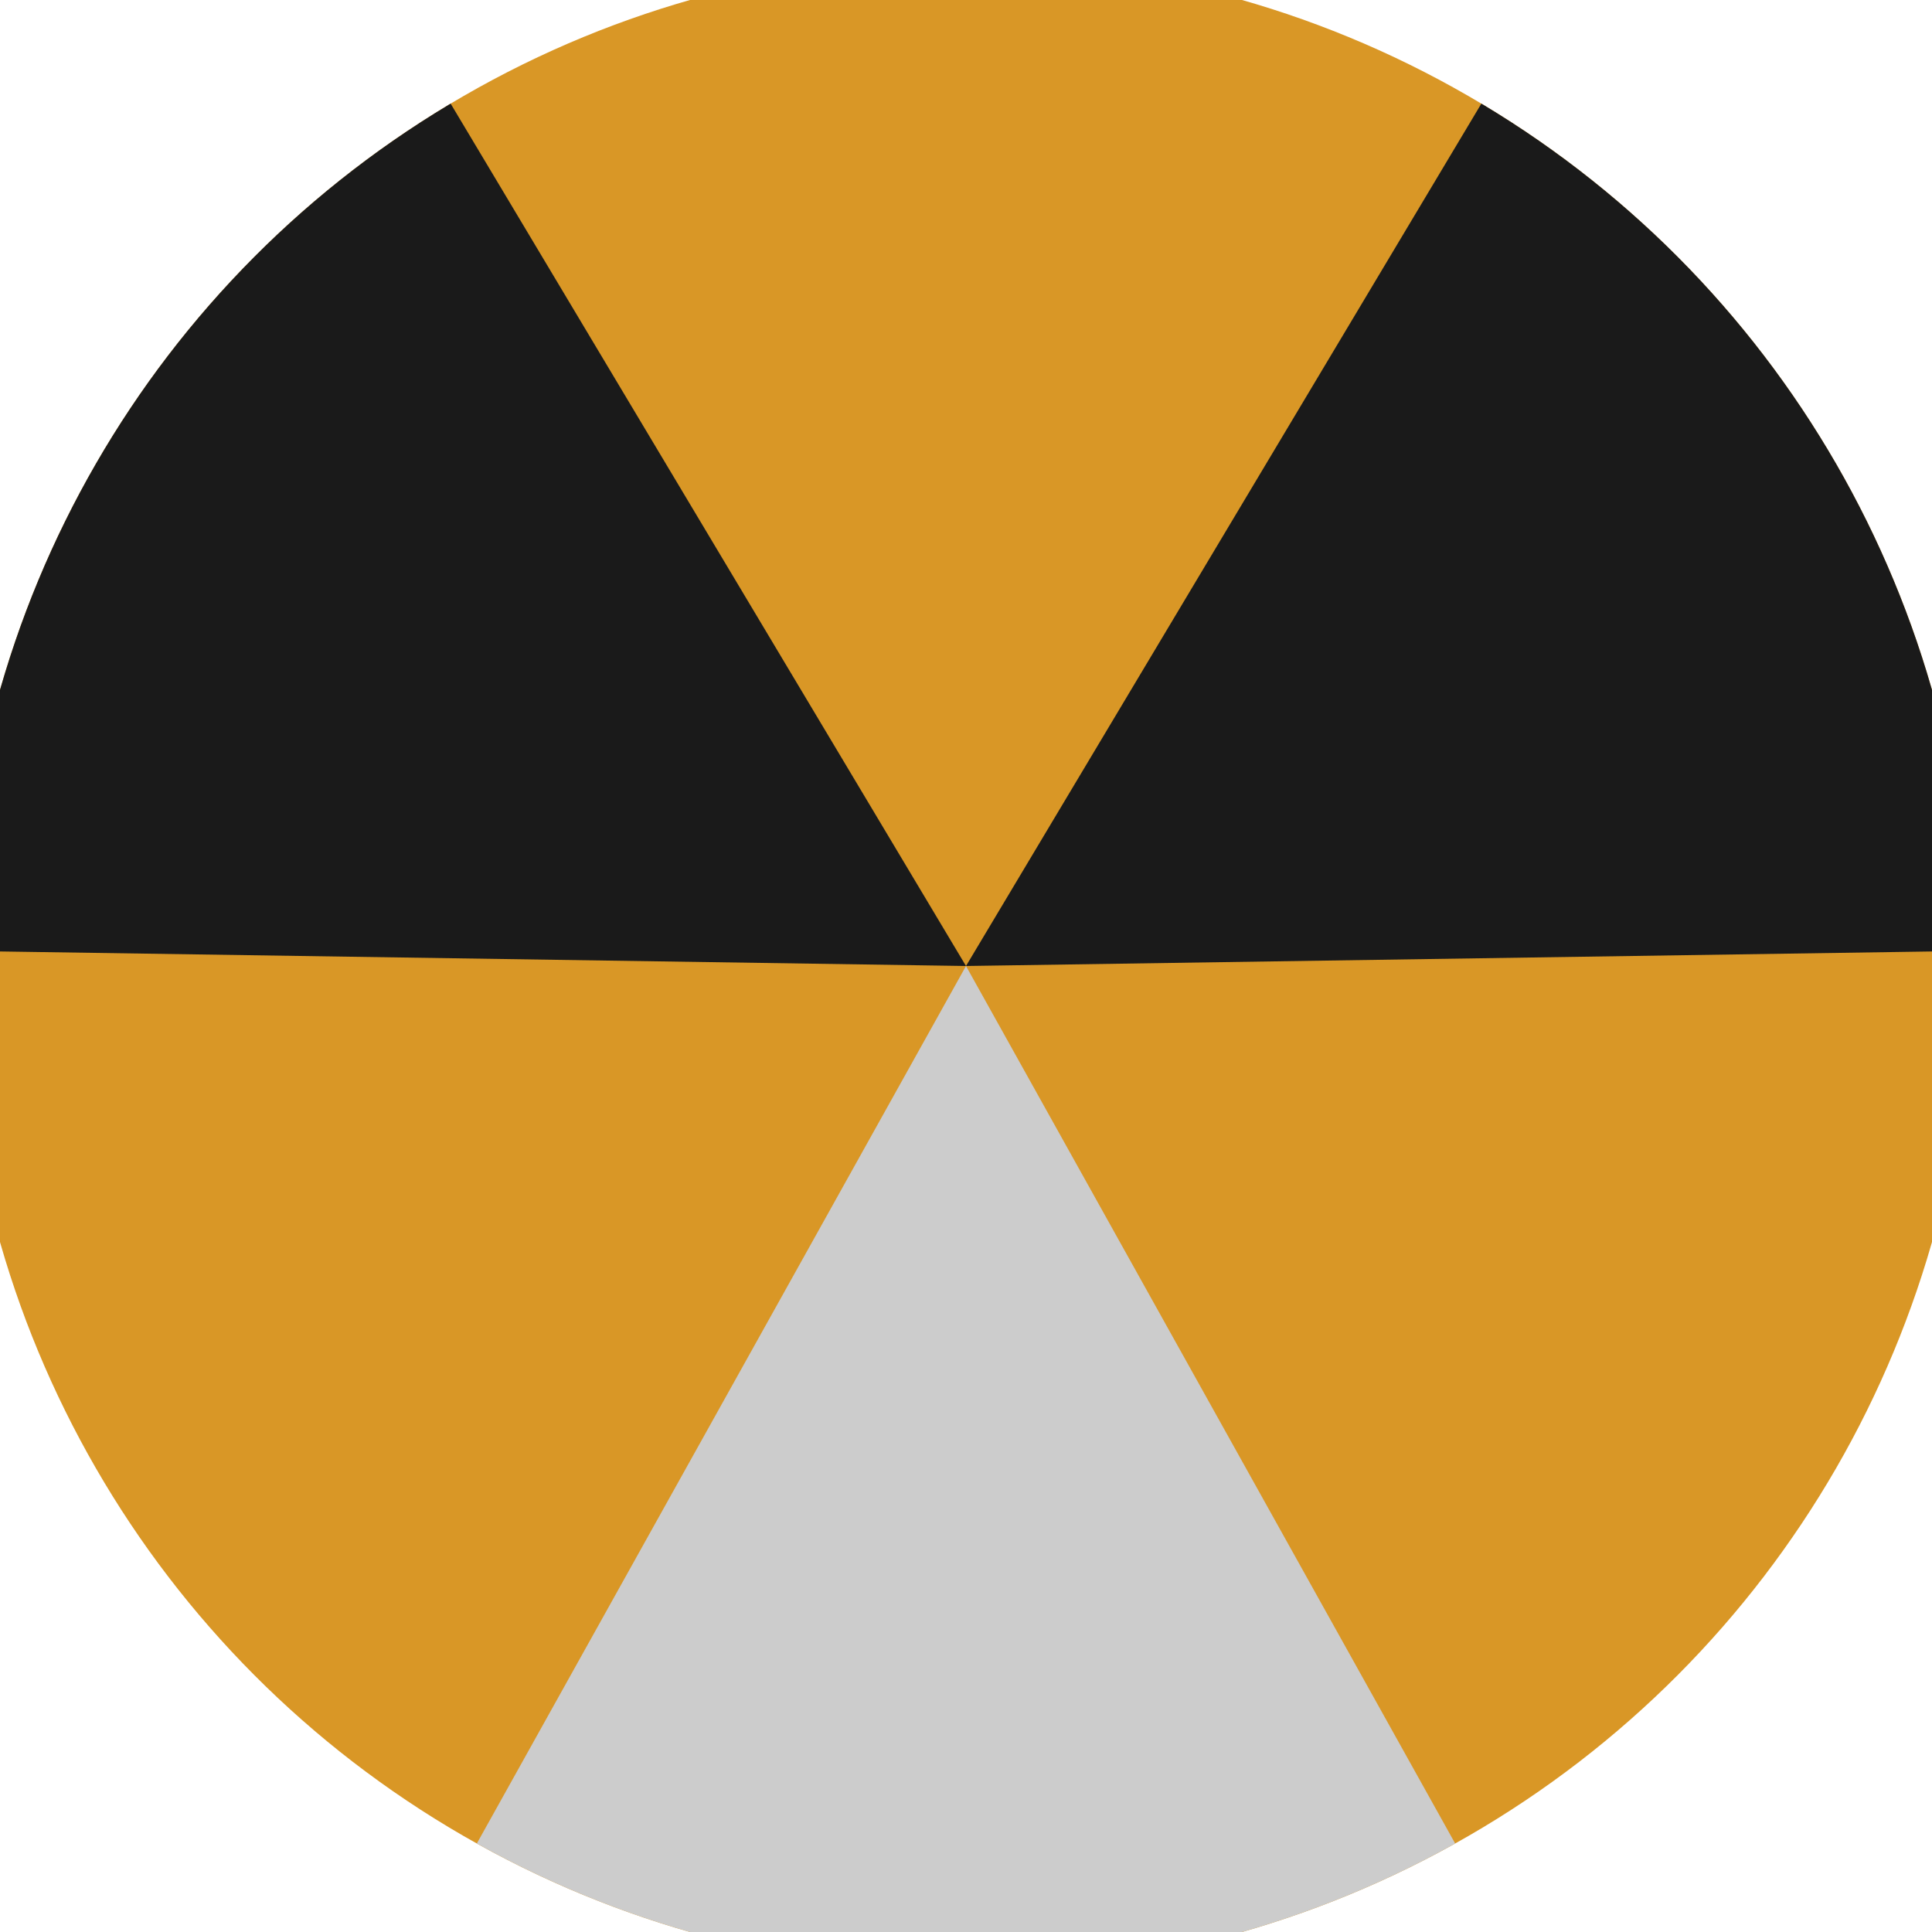
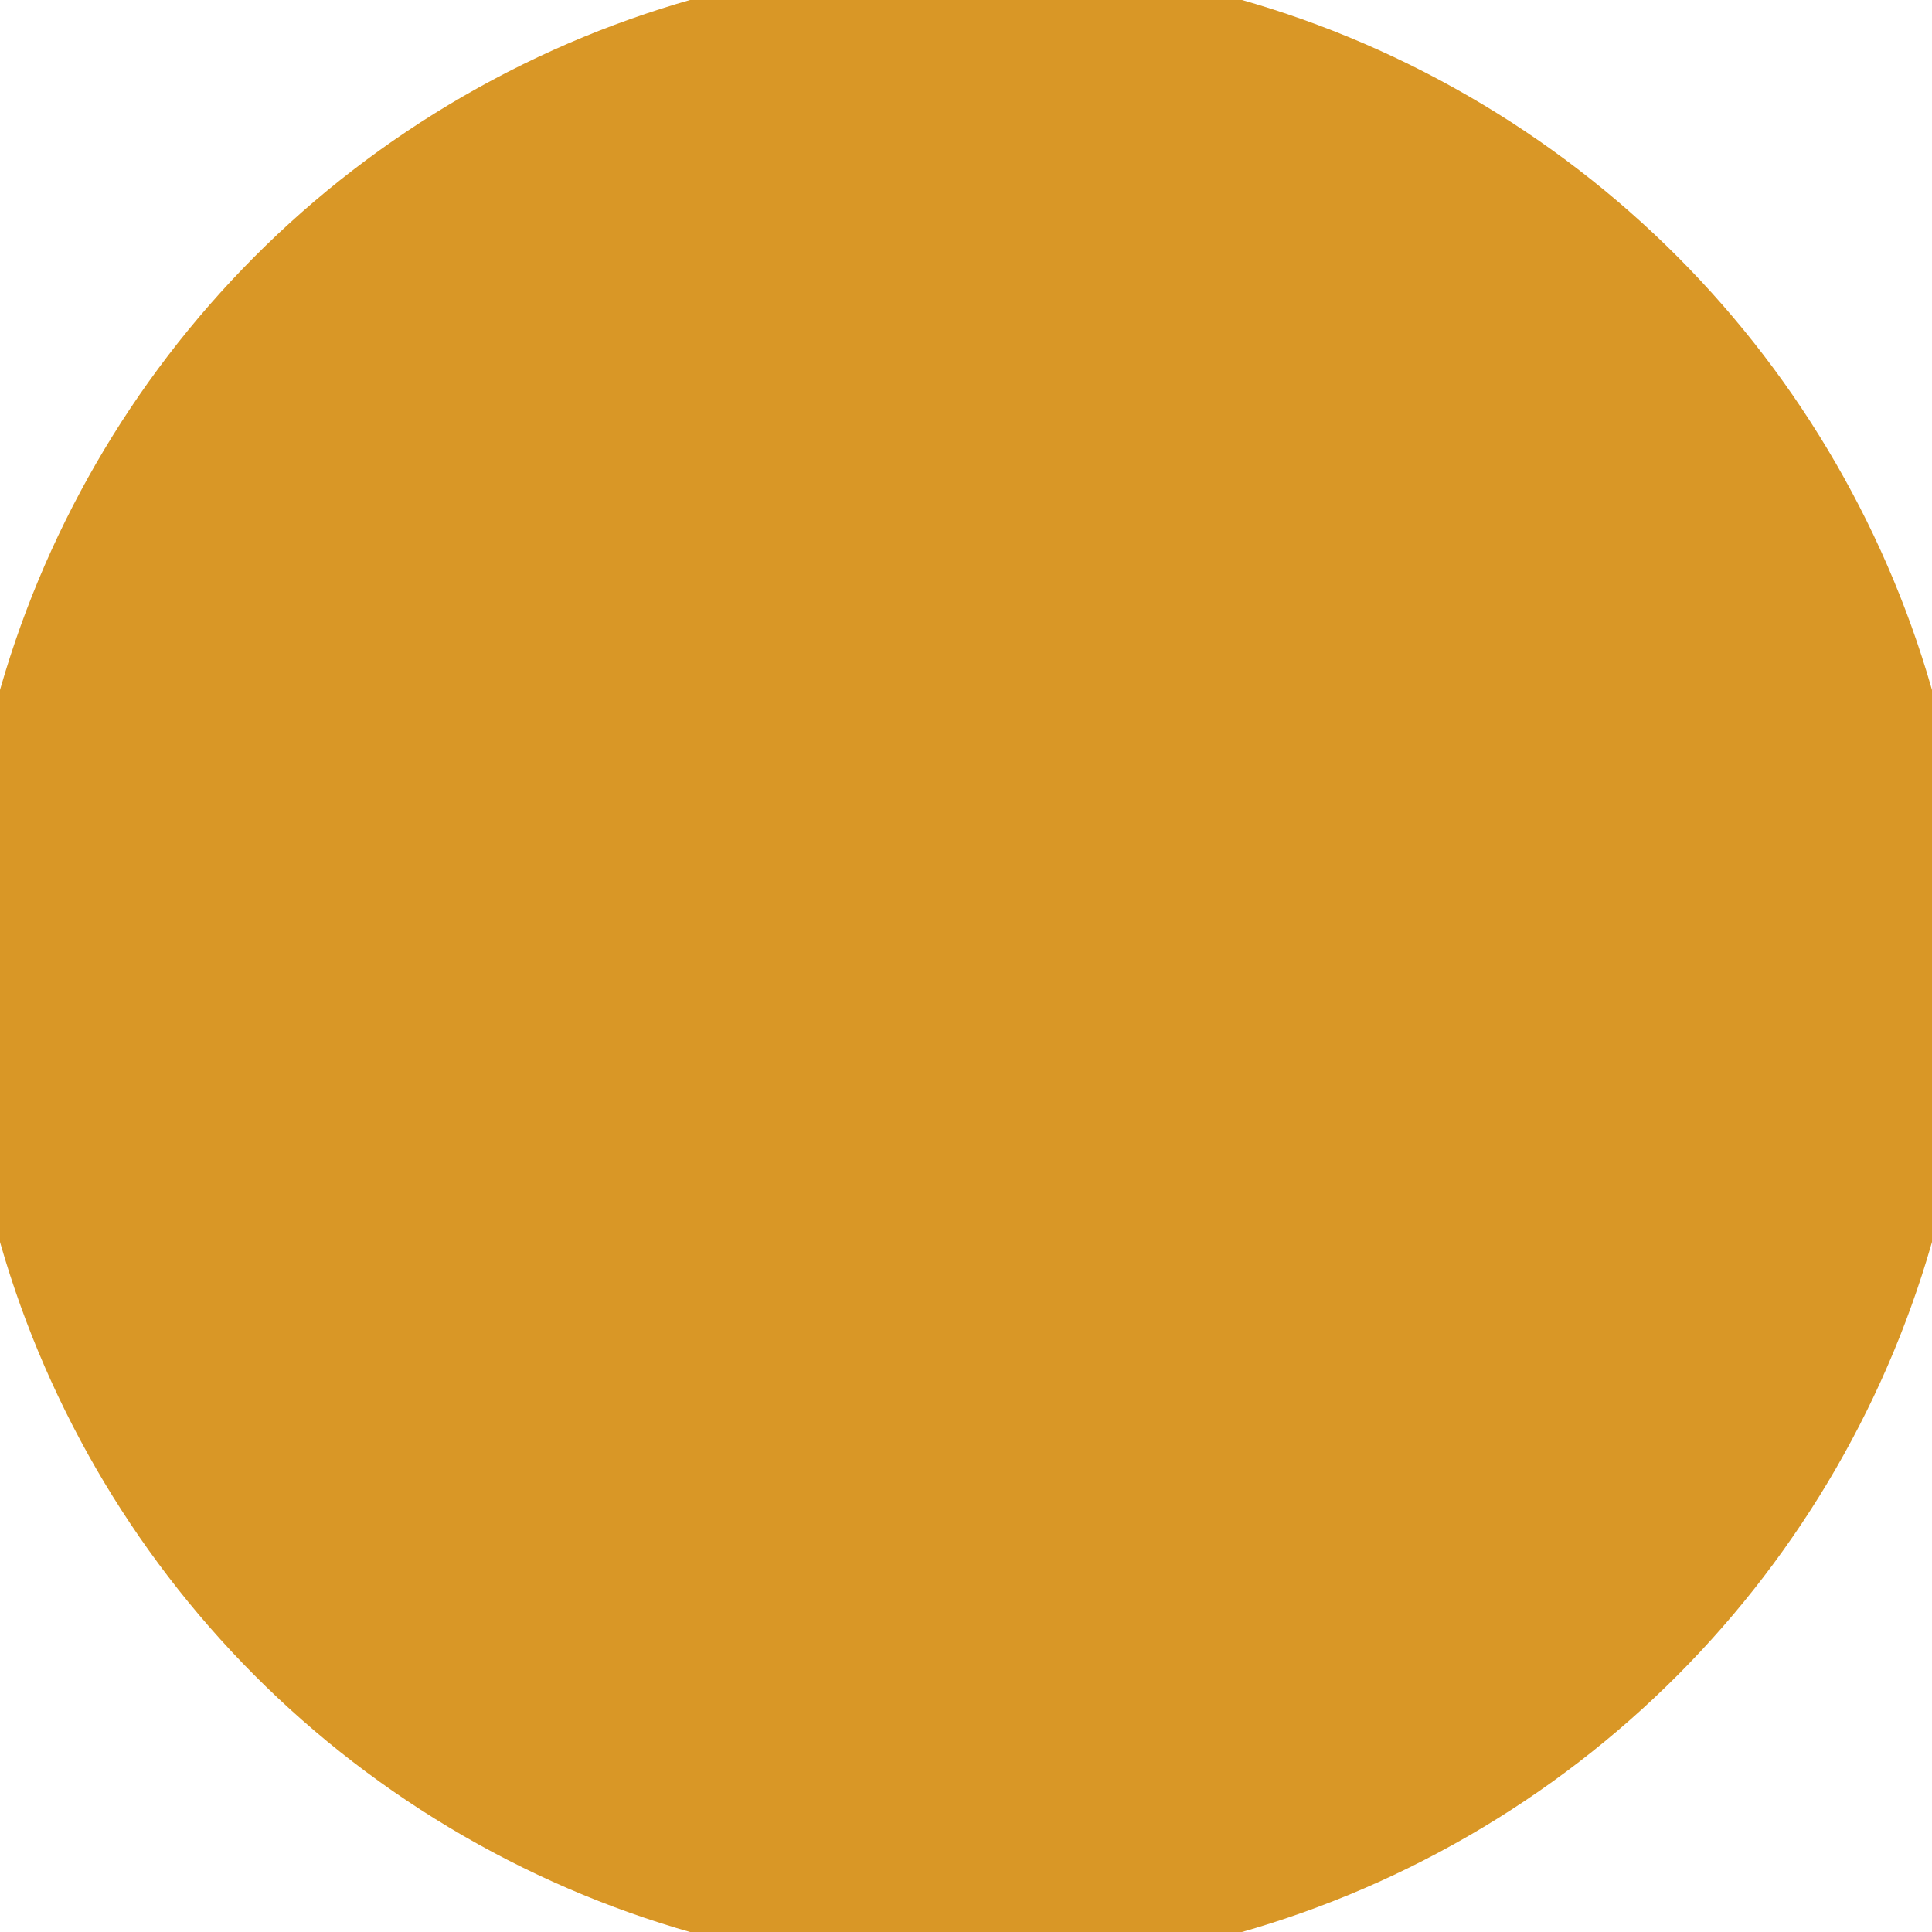
<svg xmlns="http://www.w3.org/2000/svg" width="128" height="128" viewBox="0 0 100 100" shape-rendering="geometricPrecision">
  <defs>
    <clipPath id="clip">
      <circle cx="50" cy="50" r="52" />
    </clipPath>
  </defs>
  <g transform="rotate(180 50 50)">
    <rect x="0" y="0" width="100" height="100" fill="#d99726" clip-path="url(#clip)" />
-     <path d="M 50 50 L 1.309 -37.345 L 98.691 -37.345 Z" fill="#cccccc" clip-path="url(#clip)" />
-     <path d="M 50 50 L -1.298 135.84 L -49.989 51.505 Z                           M 50 50 L 149.989 51.505 L 101.298 135.84" fill="#1a1a1a" clip-path="url(#clip)" />
+     <path d="M 50 50 L 98.691 -37.345 Z" fill="#cccccc" clip-path="url(#clip)" />
  </g>
</svg>